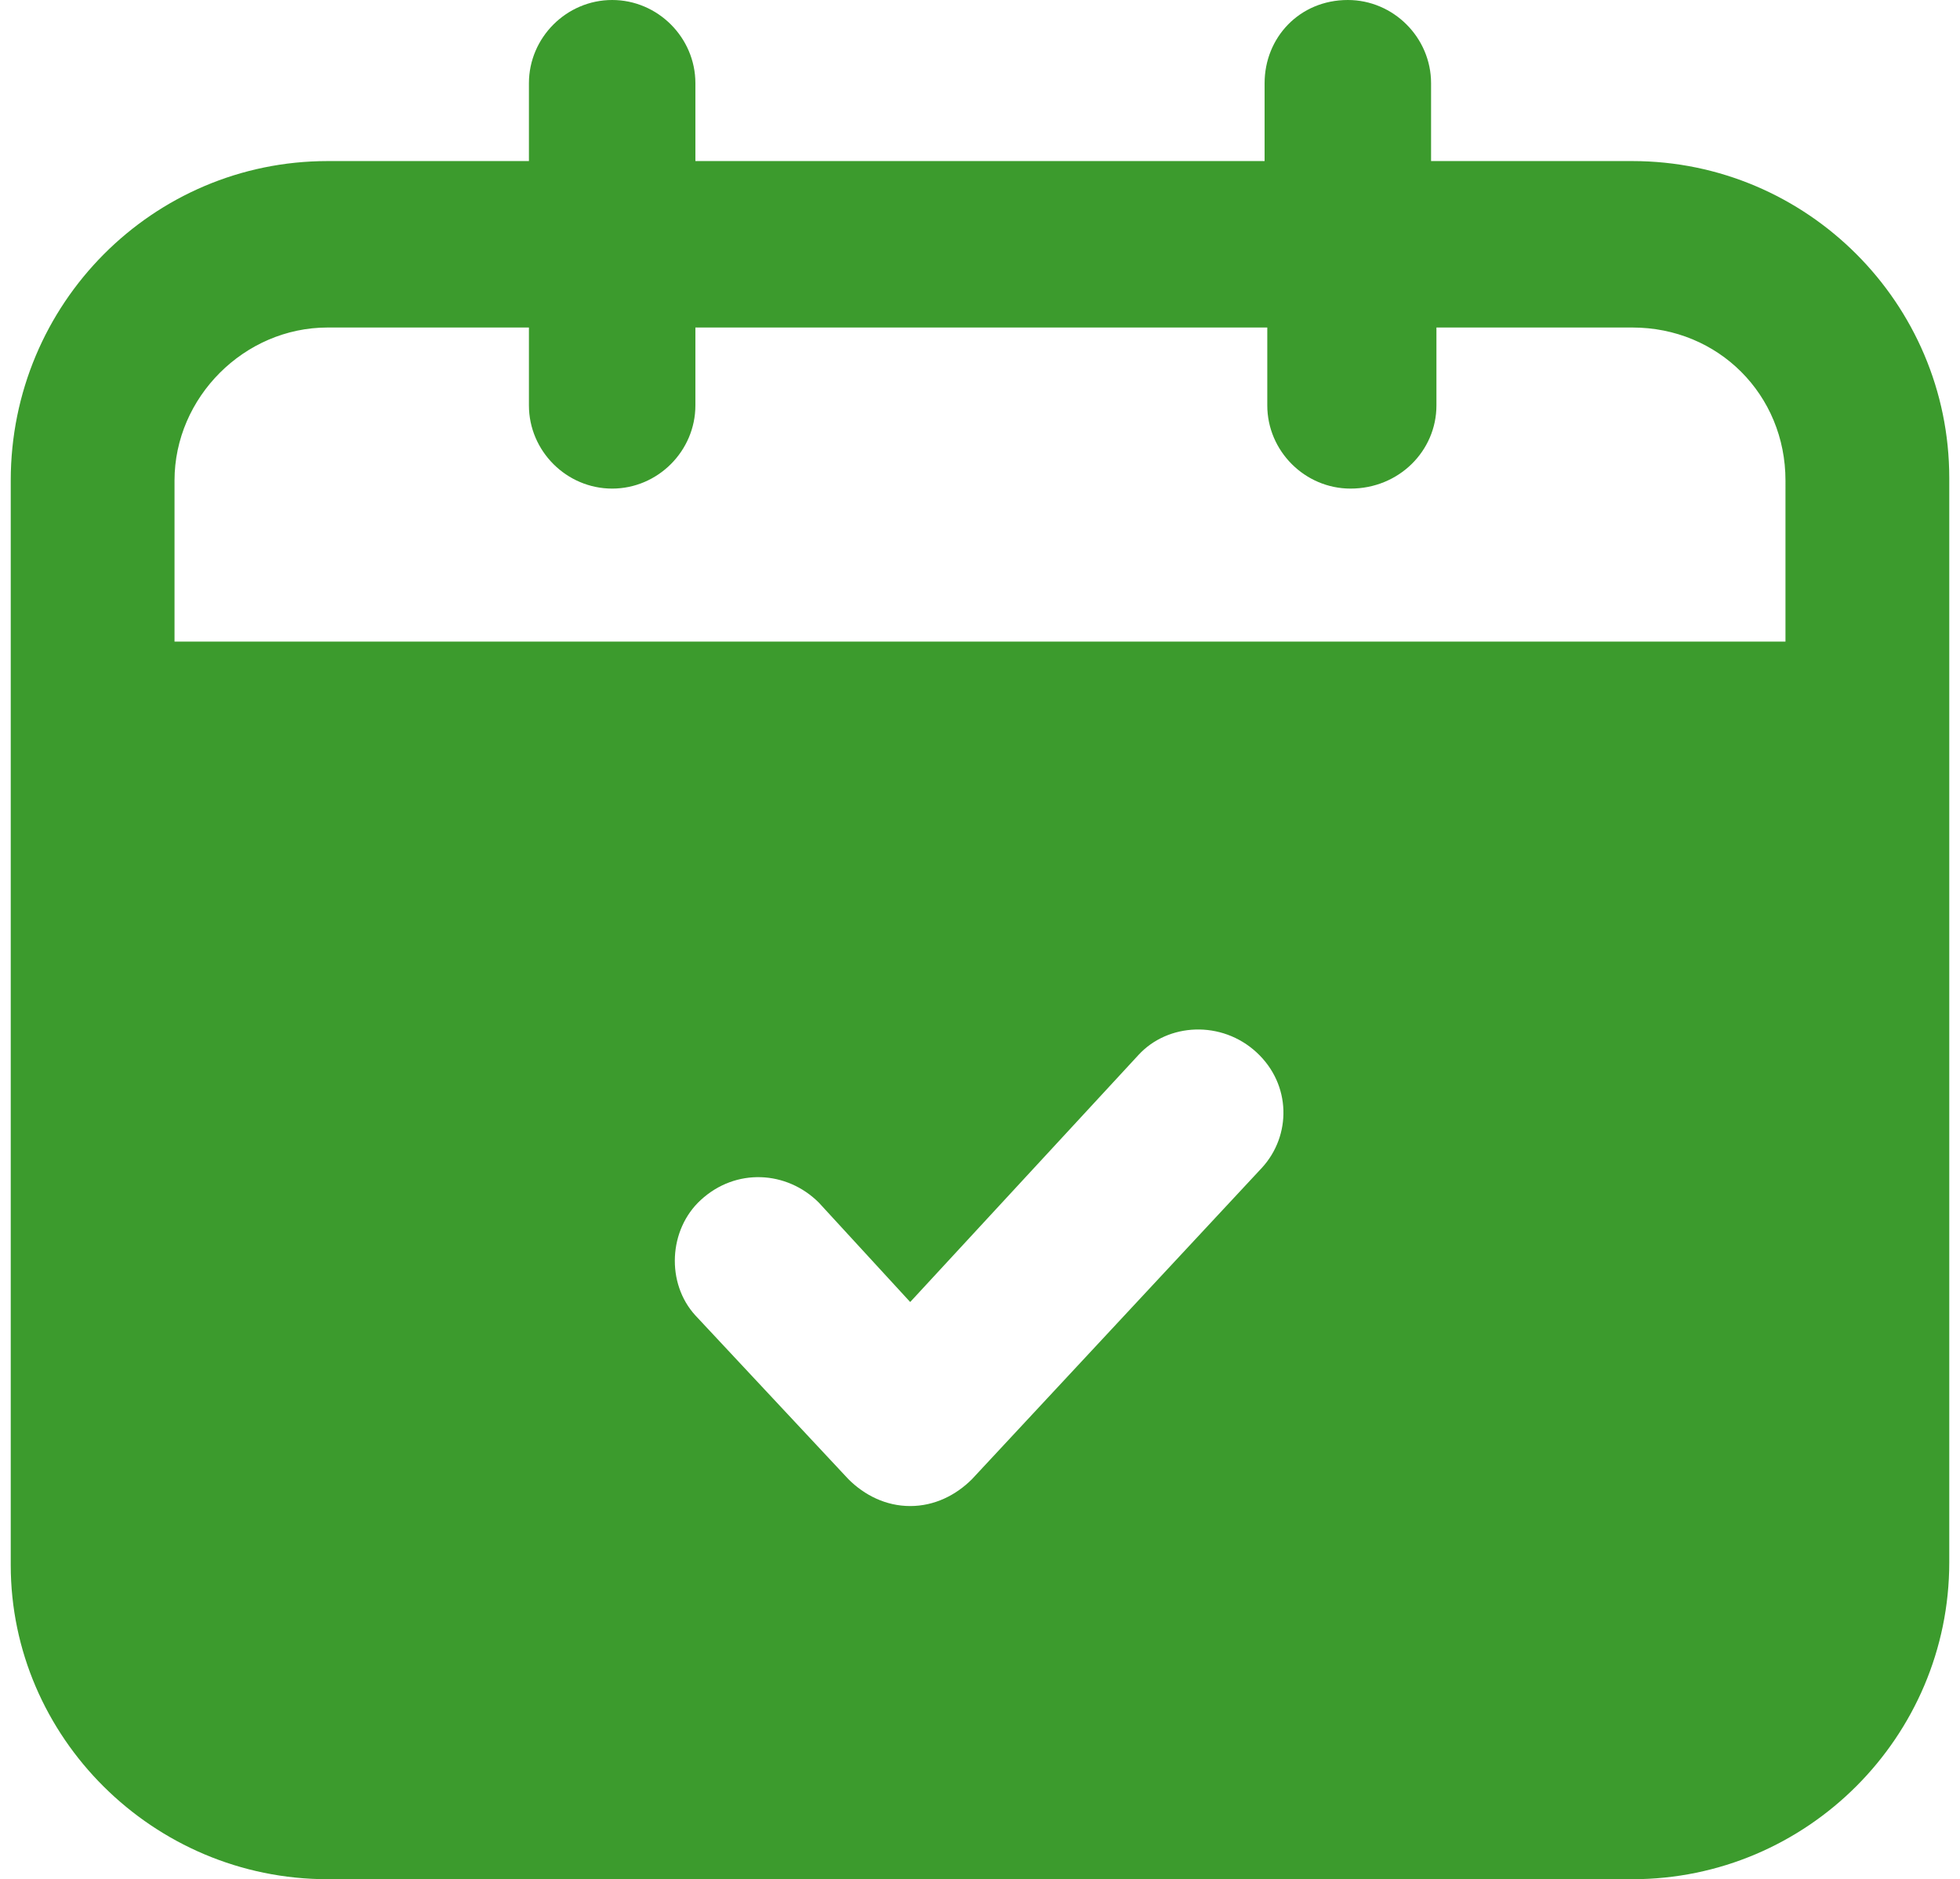
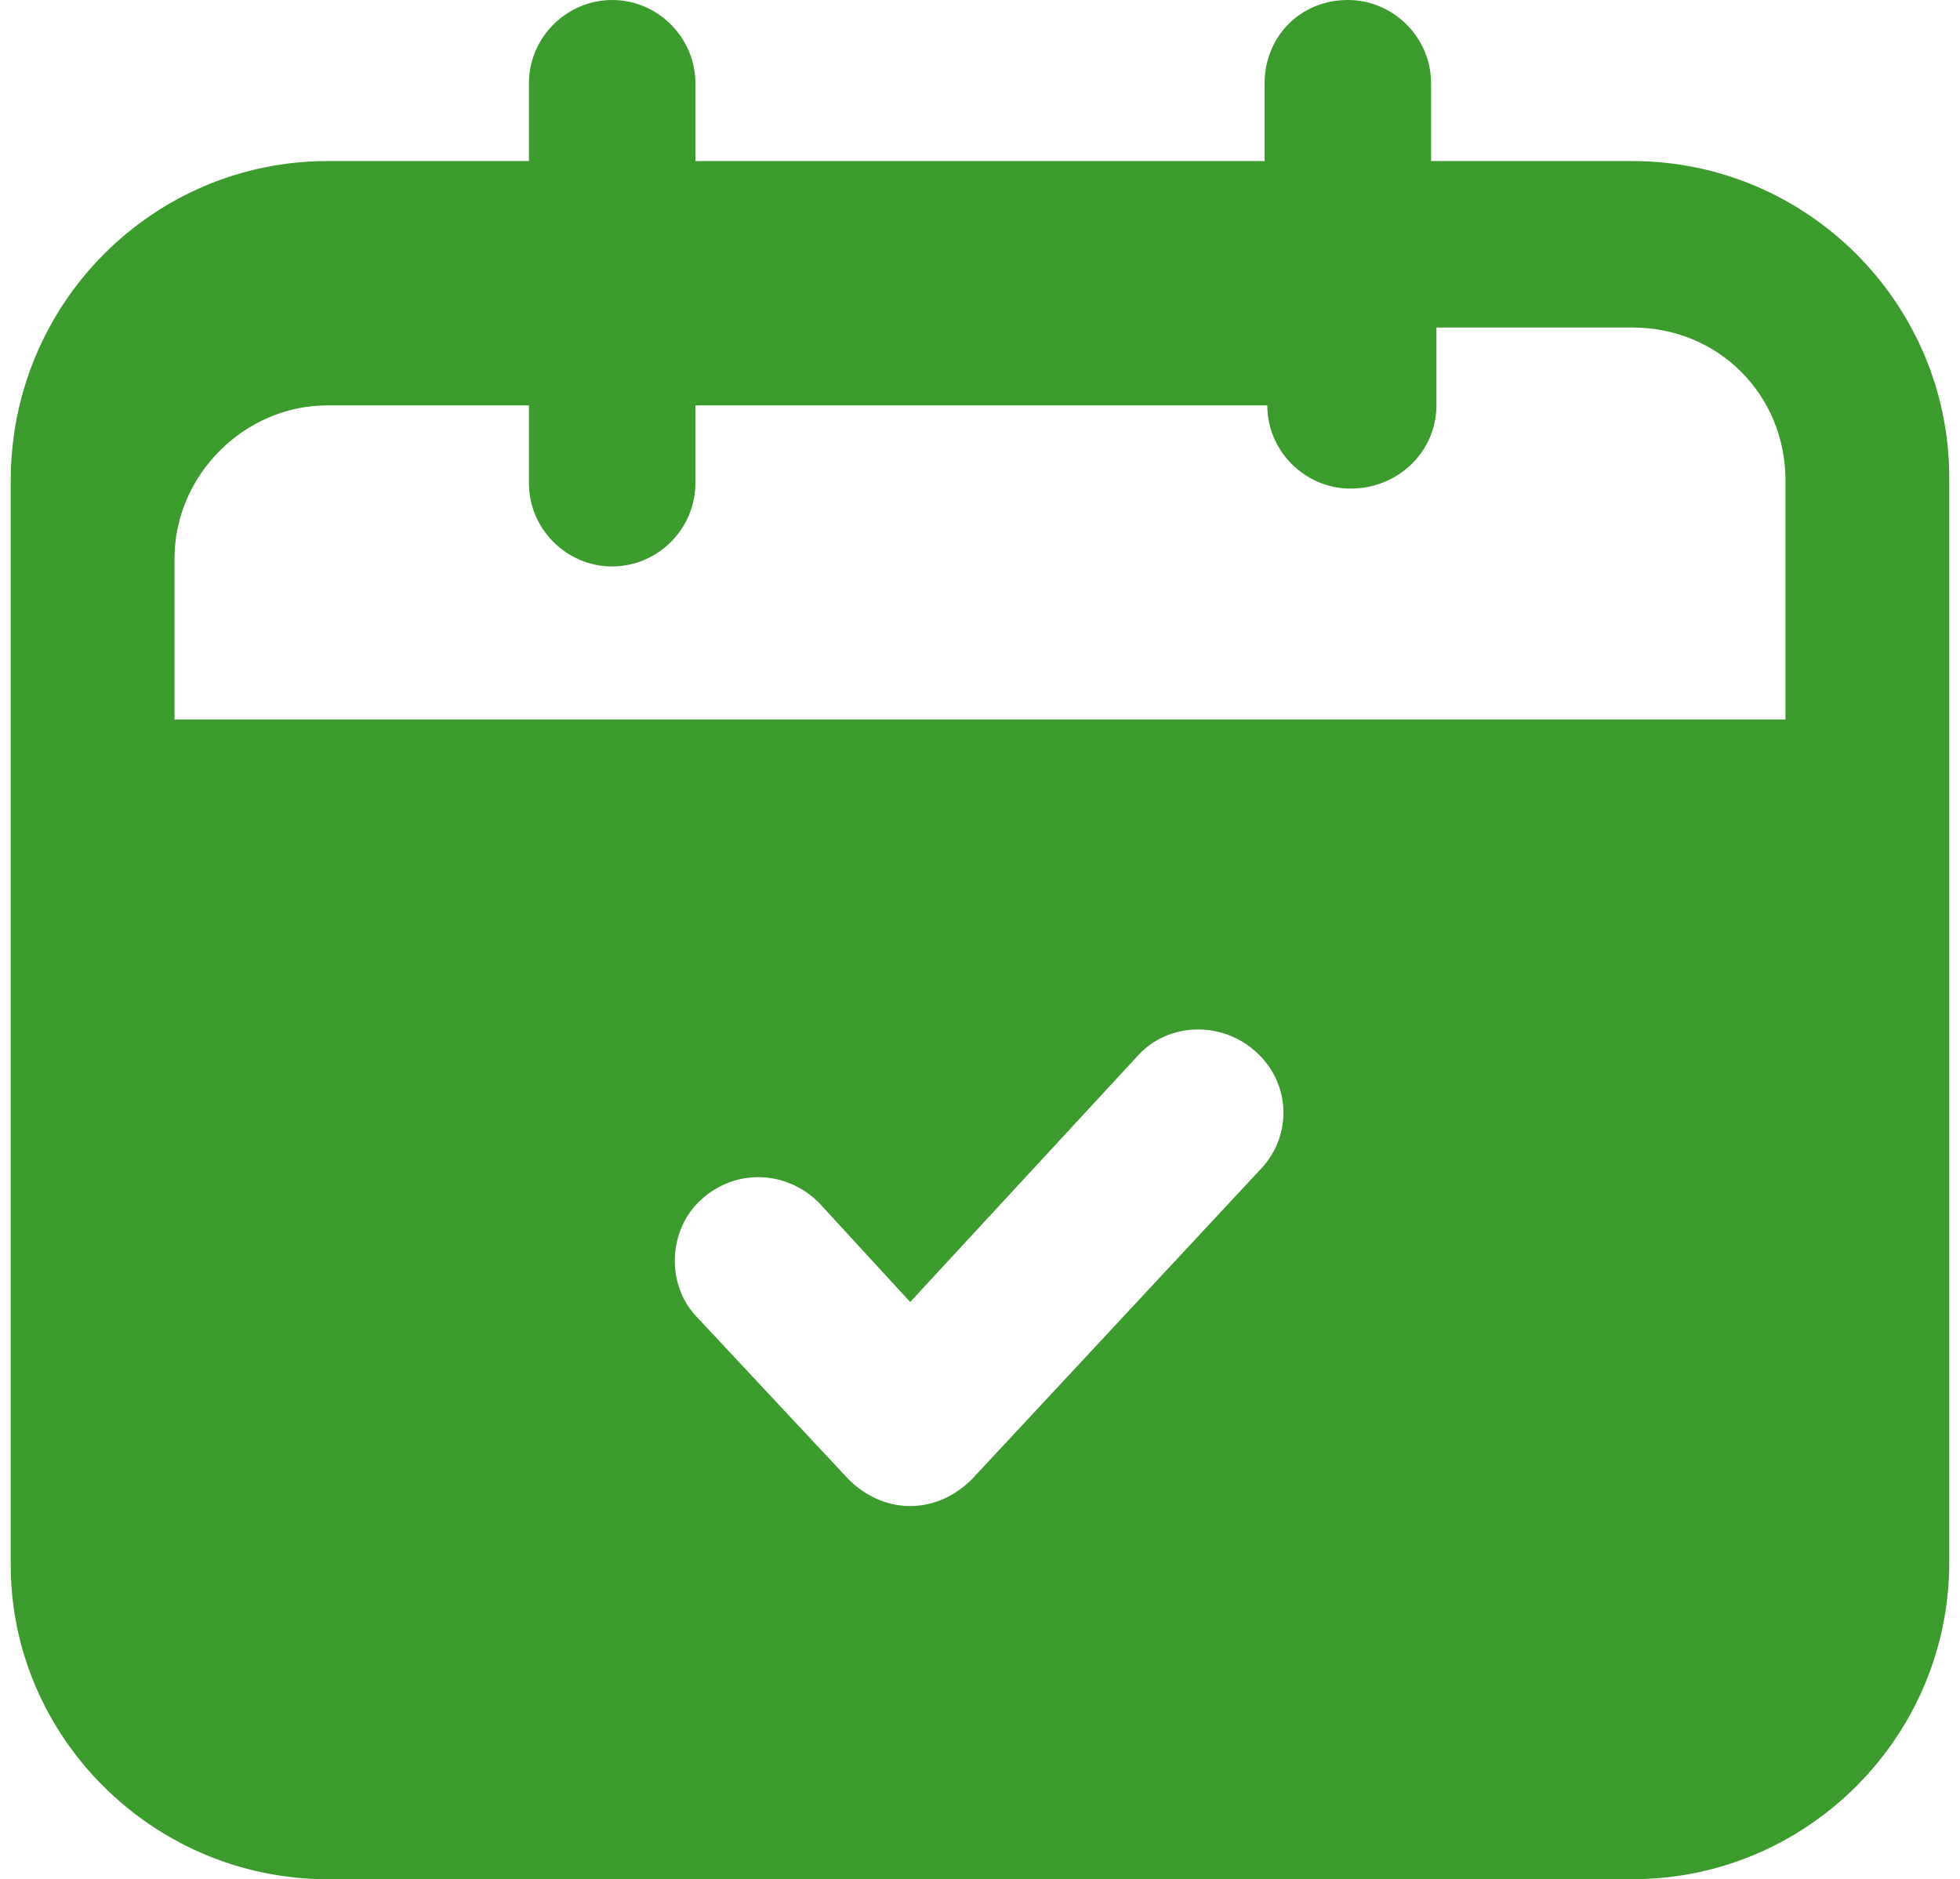
<svg xmlns="http://www.w3.org/2000/svg" version="1.2" viewBox="0 0 73 70" width="73" height="70">
  <style>.a{fill:#3c9b2d}</style>
-   <path fill-rule="evenodd" class="a" d="m72.6 17.8v40.4c0 6.5-5.3 11.8-11.8 11.8h-48.6c-6.5 0-11.8-5.3-11.8-11.7v-40.4c0-6.6 5.3-11.9 11.8-11.9h7.5v-2.9c0-1.7 1.4-3.1 3.1-3.1 1.7 0 3.1 1.4 3.1 3.1v2.9h21.2v-2.9c0-1.7 1.3-3.1 3.1-3.1 1.7 0 3.1 1.4 3.1 3.1v2.9h7.5c6.5 0 11.8 5.3 11.8 11.8zm-25.8 21.4c-1.3-1.2-3.3-1.1-4.4 0.1l-8.5 9.2-3.4-3.7c-1.2-1.2-3.1-1.3-4.4-0.1-1.2 1.1-1.3 3.1-0.2 4.3l5.7 6.1c0.6 0.6 1.4 1 2.3 1 0.9 0 1.7-0.4 2.3-1l10.8-11.6c1.1-1.2 1.1-3.1-0.2-4.3zm19.7-21.3c0-3.2-2.5-5.7-5.7-5.7h-7.3v2.9c0 1.7-1.4 3.1-3.2 3.1-1.7 0-3.1-1.4-3.1-3.1v-2.9h-21.3v2.9c0 1.7-1.4 3.1-3.1 3.1-1.7 0-3.1-1.4-3.1-3.1v-2.9h-7.5c-3.1 0-5.7 2.6-5.7 5.7v6h60z" />
+   <path fill-rule="evenodd" class="a" d="m72.6 17.8v40.4c0 6.5-5.3 11.8-11.8 11.8h-48.6c-6.5 0-11.8-5.3-11.8-11.7v-40.4c0-6.6 5.3-11.9 11.8-11.9h7.5v-2.9c0-1.7 1.4-3.1 3.1-3.1 1.7 0 3.1 1.4 3.1 3.1v2.9h21.2v-2.9c0-1.7 1.3-3.1 3.1-3.1 1.7 0 3.1 1.4 3.1 3.1v2.9h7.5c6.5 0 11.8 5.3 11.8 11.8zm-25.8 21.4c-1.3-1.2-3.3-1.1-4.4 0.1l-8.5 9.2-3.4-3.7c-1.2-1.2-3.1-1.3-4.4-0.1-1.2 1.1-1.3 3.1-0.2 4.3l5.7 6.1c0.6 0.6 1.4 1 2.3 1 0.9 0 1.7-0.4 2.3-1l10.8-11.6c1.1-1.2 1.1-3.1-0.2-4.3zm19.7-21.3c0-3.2-2.5-5.7-5.7-5.7h-7.3v2.9c0 1.7-1.4 3.1-3.2 3.1-1.7 0-3.1-1.4-3.1-3.1h-21.3v2.9c0 1.7-1.4 3.1-3.1 3.1-1.7 0-3.1-1.4-3.1-3.1v-2.9h-7.5c-3.1 0-5.7 2.6-5.7 5.7v6h60z" />
</svg>